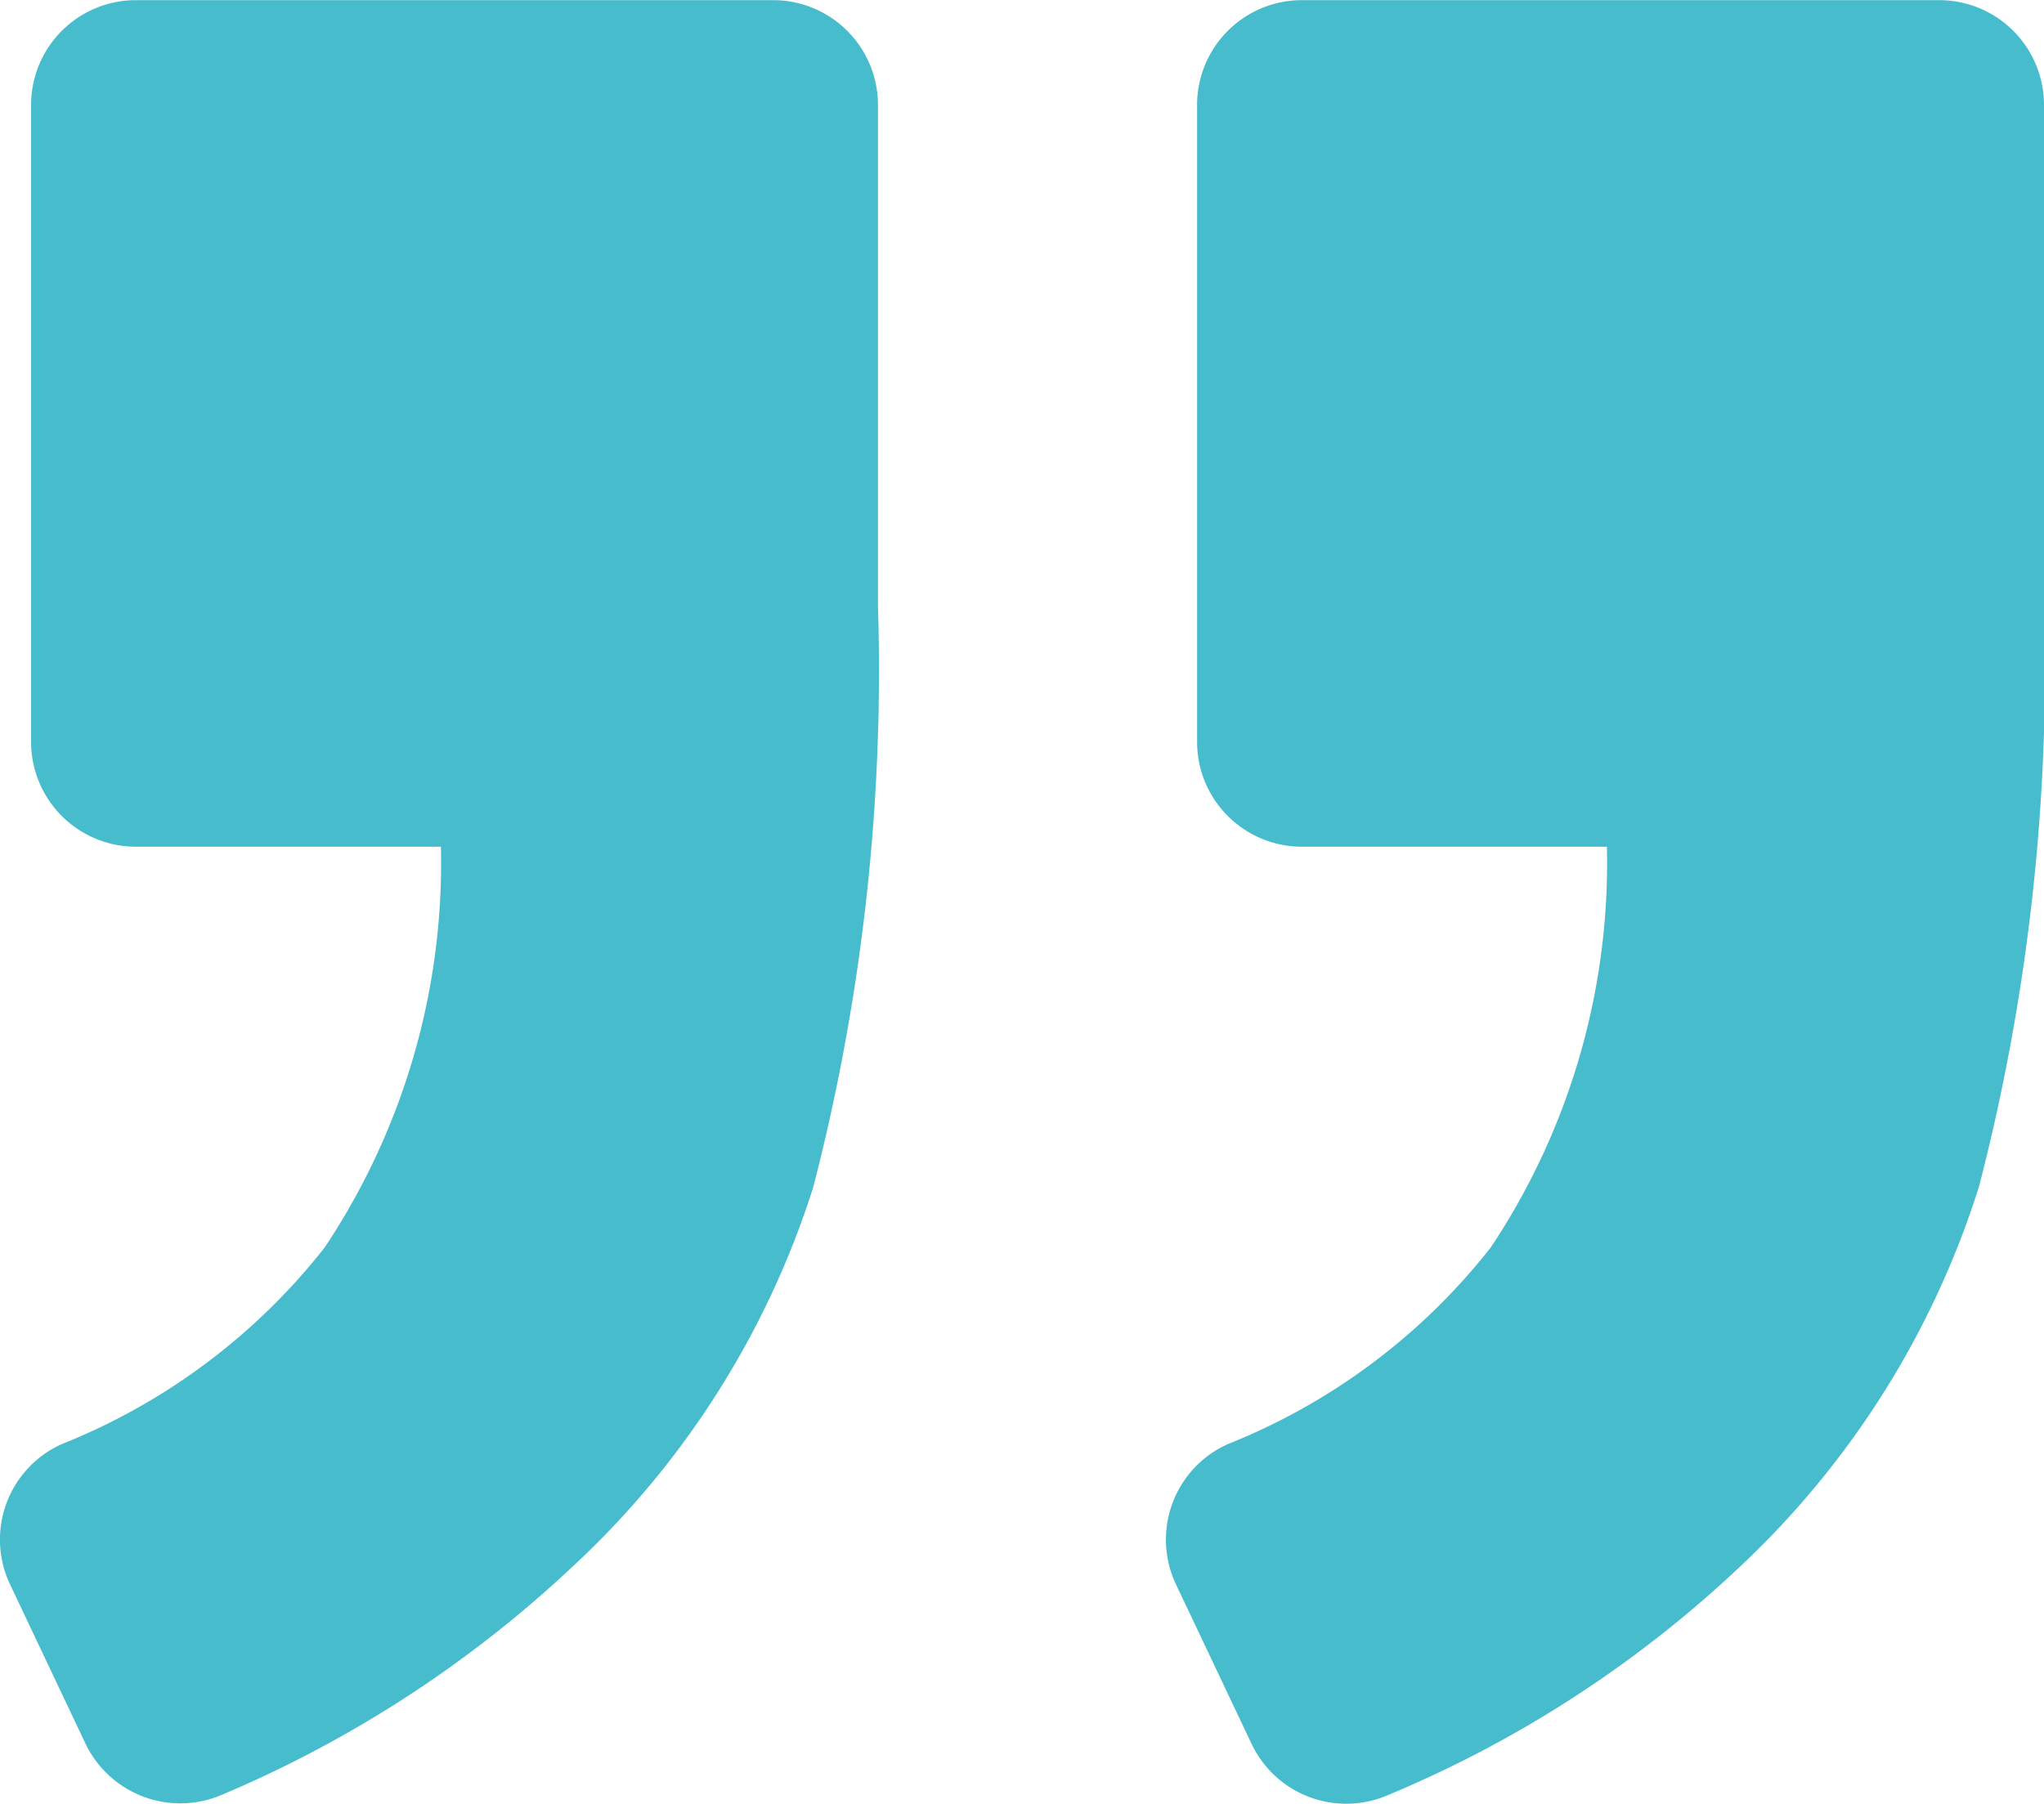
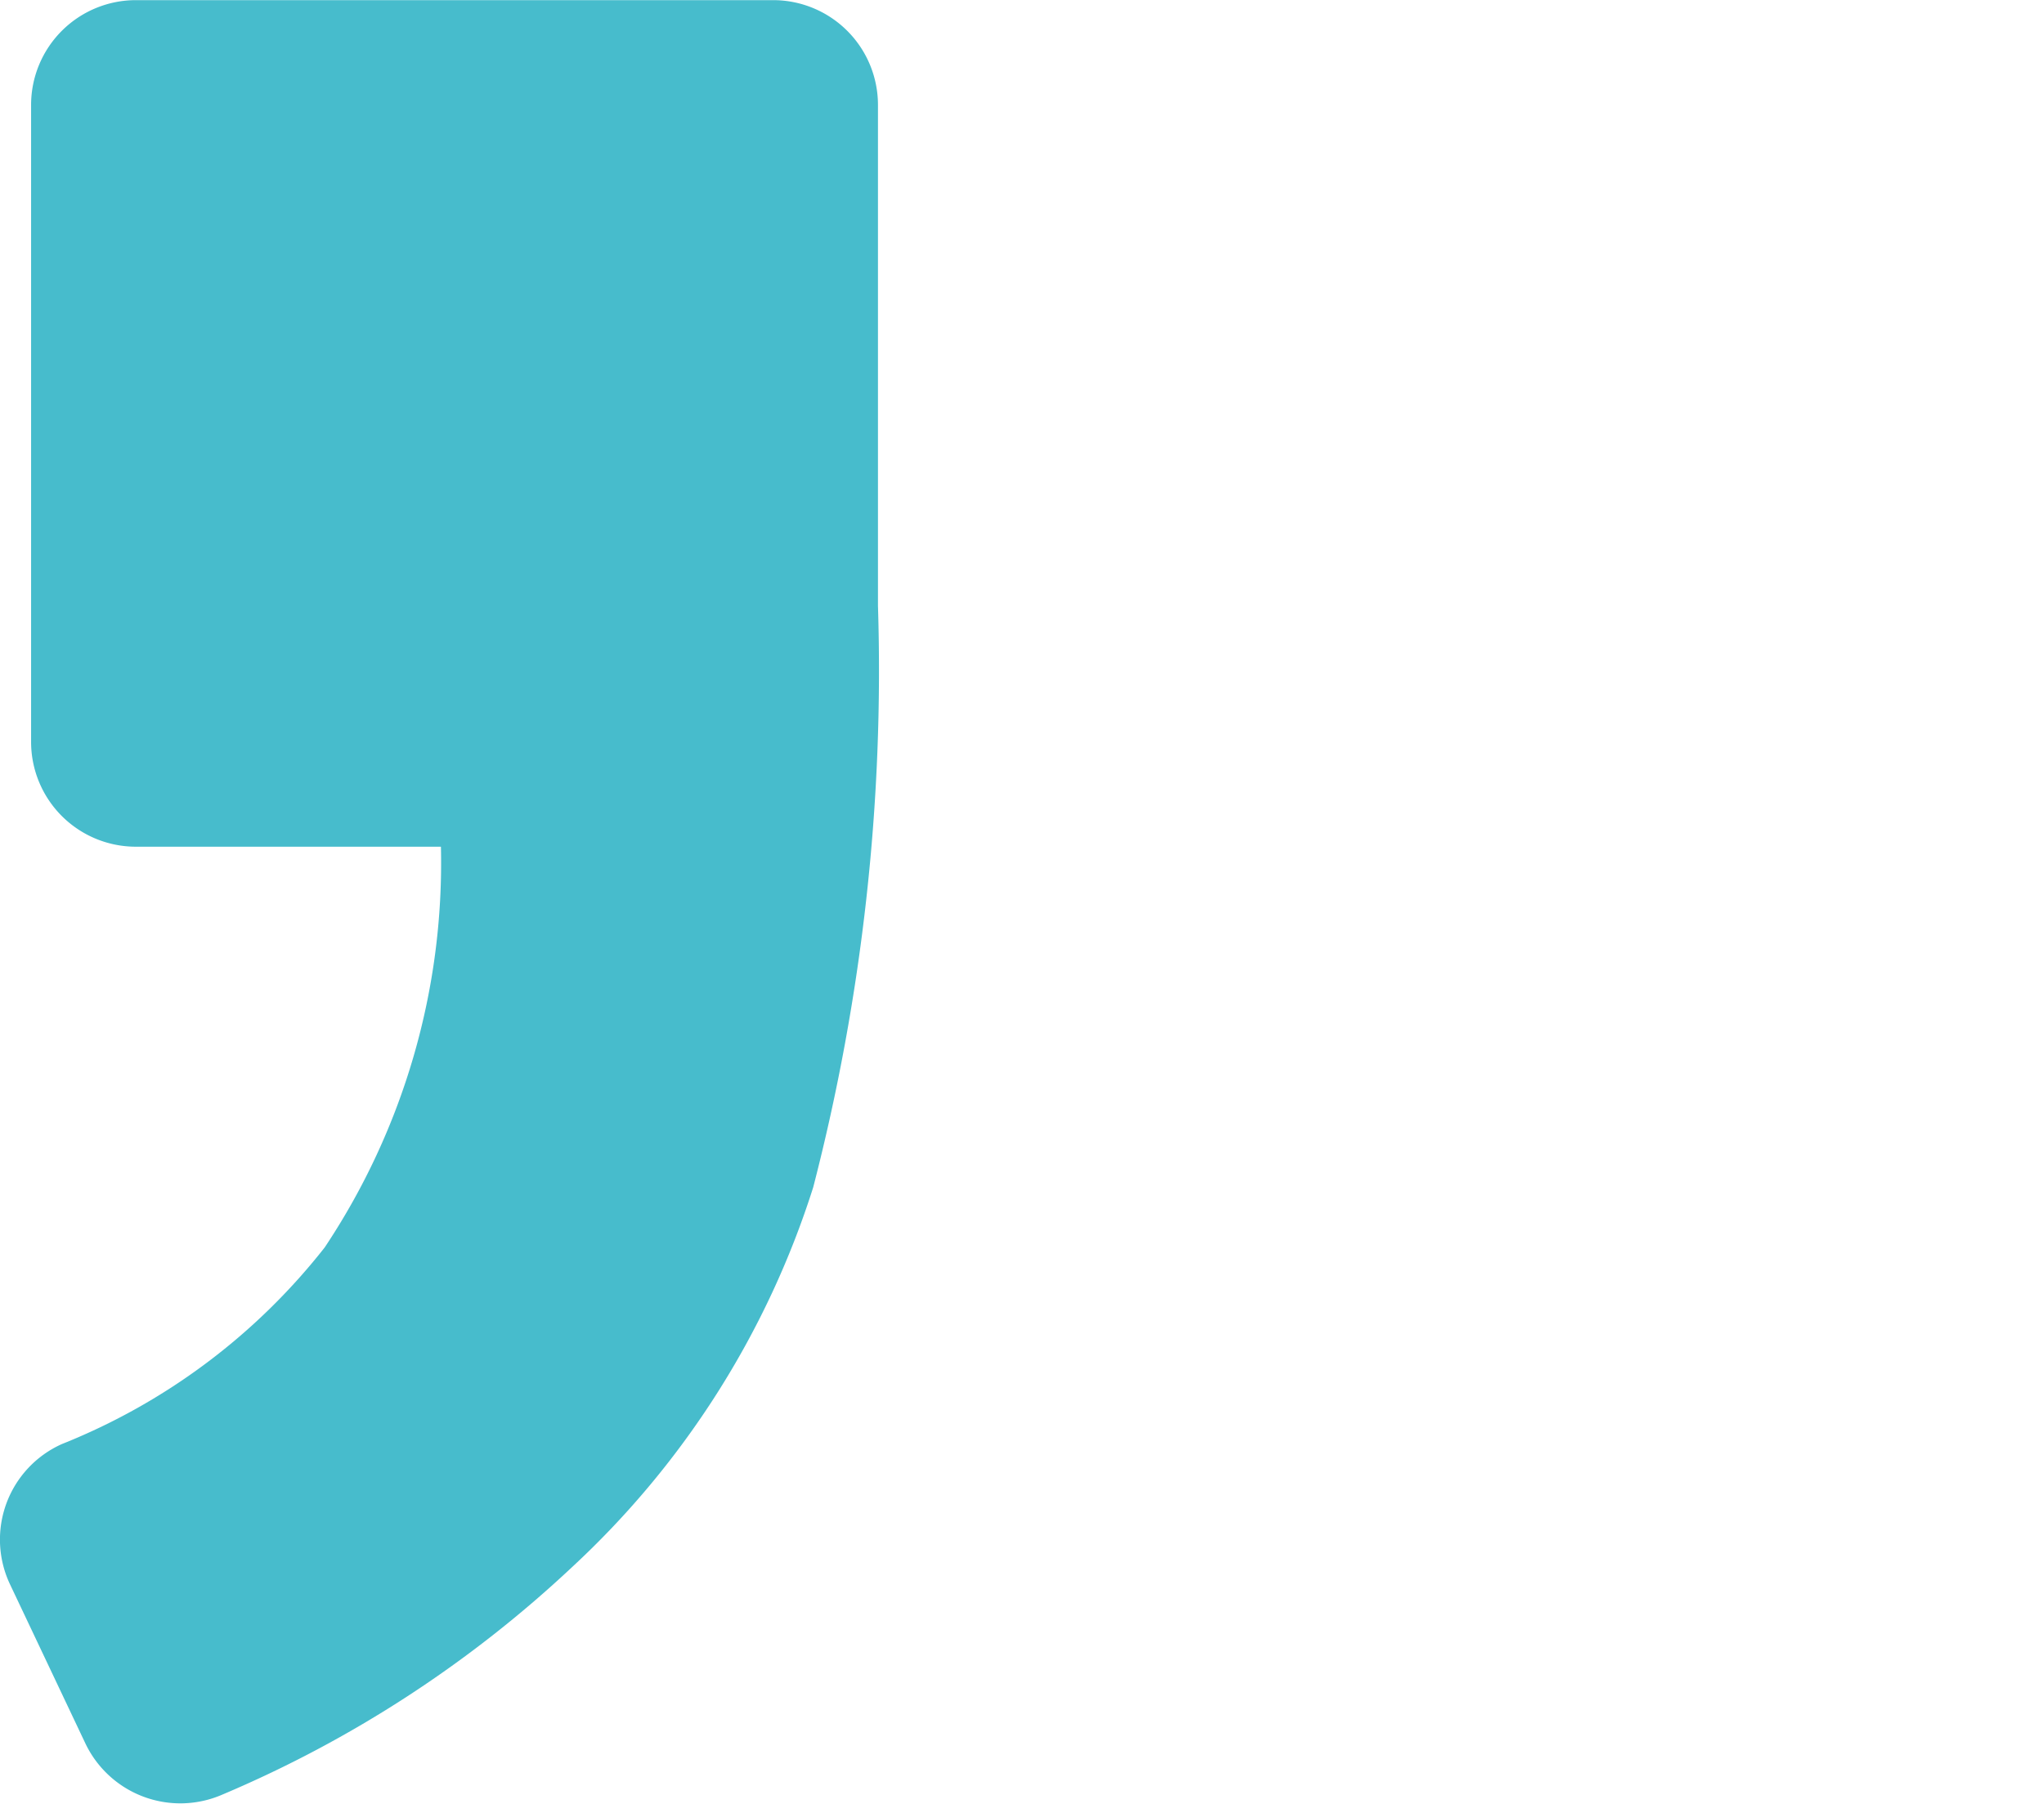
<svg xmlns="http://www.w3.org/2000/svg" viewBox="0 0 44.702 39.457">
  <defs>
    <style>
      .cls-1 {
        fill: #47bccc;
      }
    </style>
  </defs>
  <g id="right-quote-sign" transform="translate(0.001 -57.197)">
-     <path id="Pfad_153" data-name="Pfad 153" class="cls-1" d="M573.11,57.2H559.172a2.293,2.293,0,0,0-2.292,2.292V73.427a2.293,2.293,0,0,0,2.292,2.292h6.671a15.168,15.168,0,0,1-2.54,8.766,13.809,13.809,0,0,1-5.745,4.3,2.289,2.289,0,0,0-1.137,3.076l1.651,3.484a2.292,2.292,0,0,0,2.985,1.119,25.486,25.486,0,0,0,7.688-4.988,19.354,19.354,0,0,0,5.24-8.339,45.181,45.181,0,0,0,1.417-12.69V59.489A2.293,2.293,0,0,0,573.11,57.2Z" transform="translate(-530.701)" />
    <path id="Pfad_154" data-name="Pfad 154" class="cls-1" d="M4.86,96.455a25.916,25.916,0,0,0,7.652-4.979,19.251,19.251,0,0,0,5.272-8.307A45.123,45.123,0,0,0,19.2,70.447V59.489A2.293,2.293,0,0,0,16.909,57.2H2.971A2.293,2.293,0,0,0,.679,59.489V73.427a2.293,2.293,0,0,0,2.292,2.292H9.642A15.168,15.168,0,0,1,7.1,84.485a13.81,13.81,0,0,1-5.745,4.3A2.289,2.289,0,0,0,.221,91.861l1.646,3.475A2.3,2.3,0,0,0,4.86,96.455Z" transform="translate(0 0)" />
  </g>
</svg>